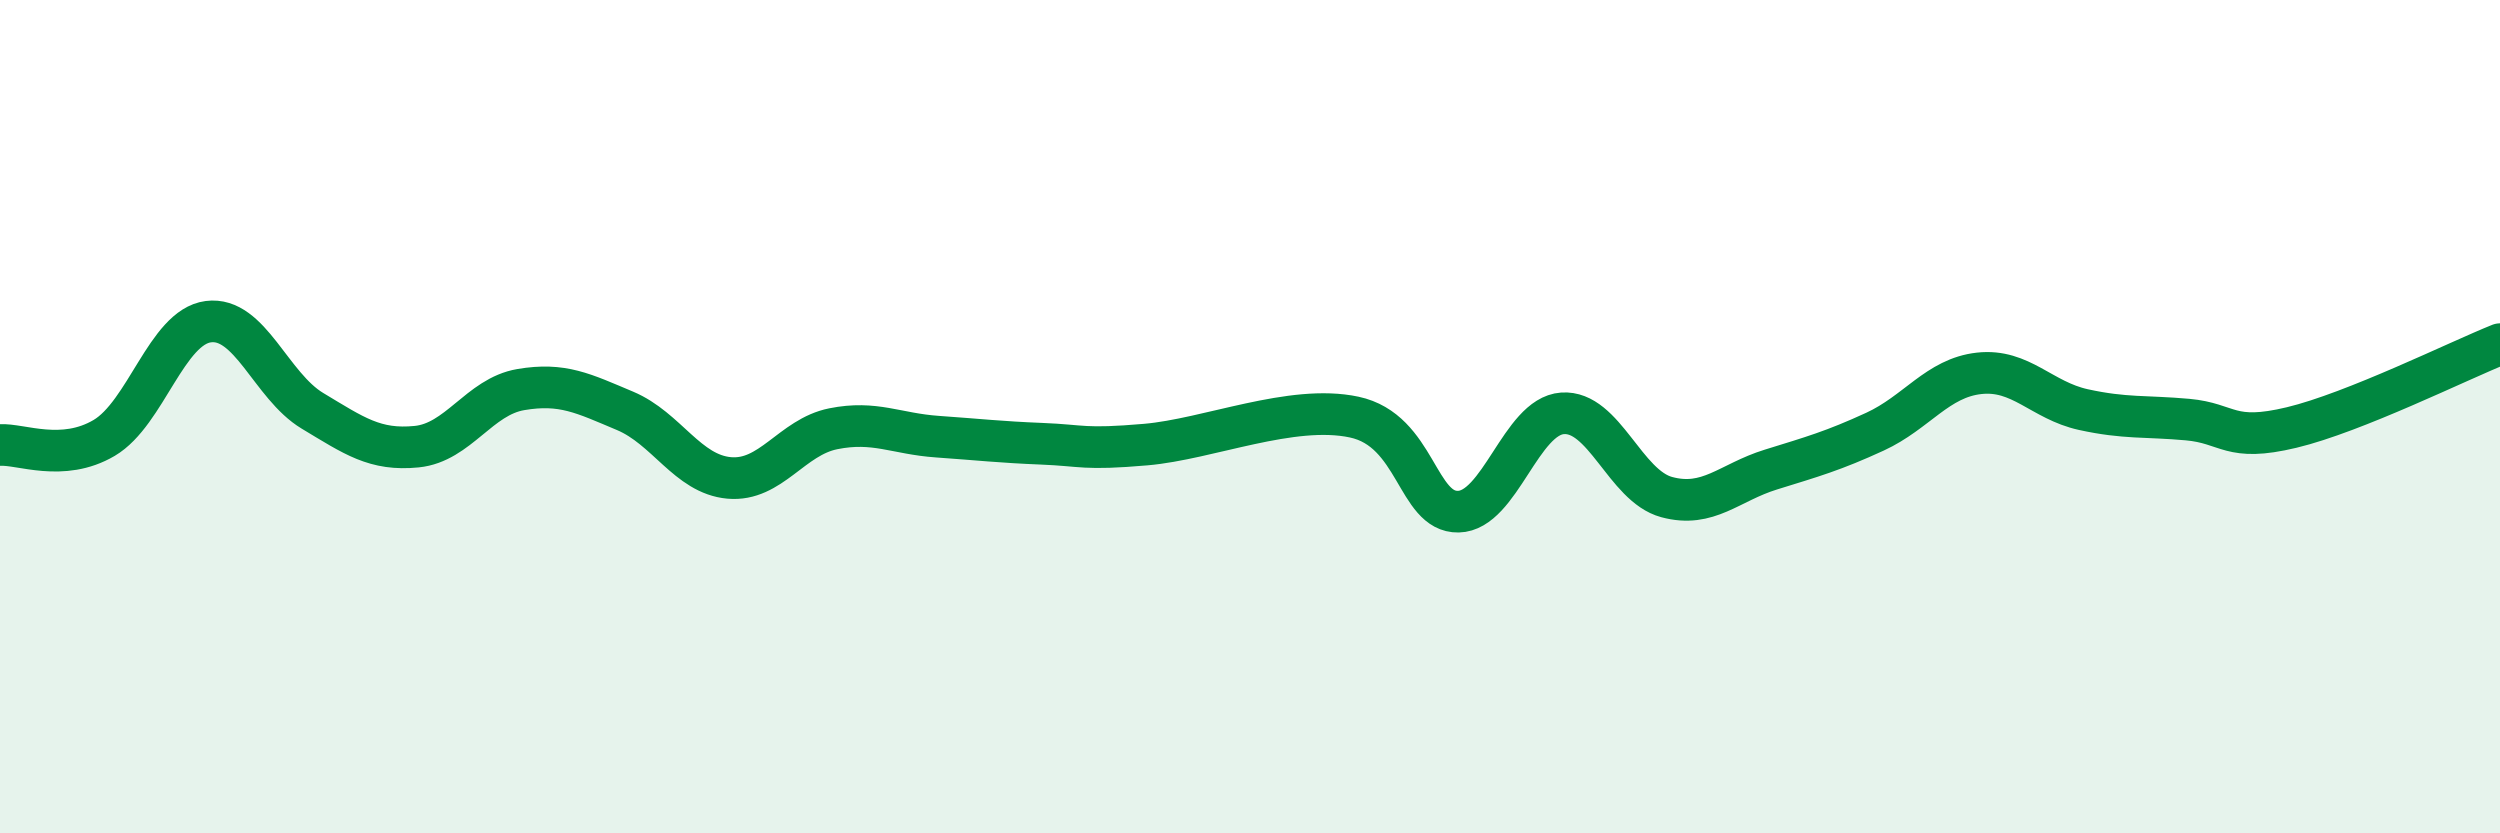
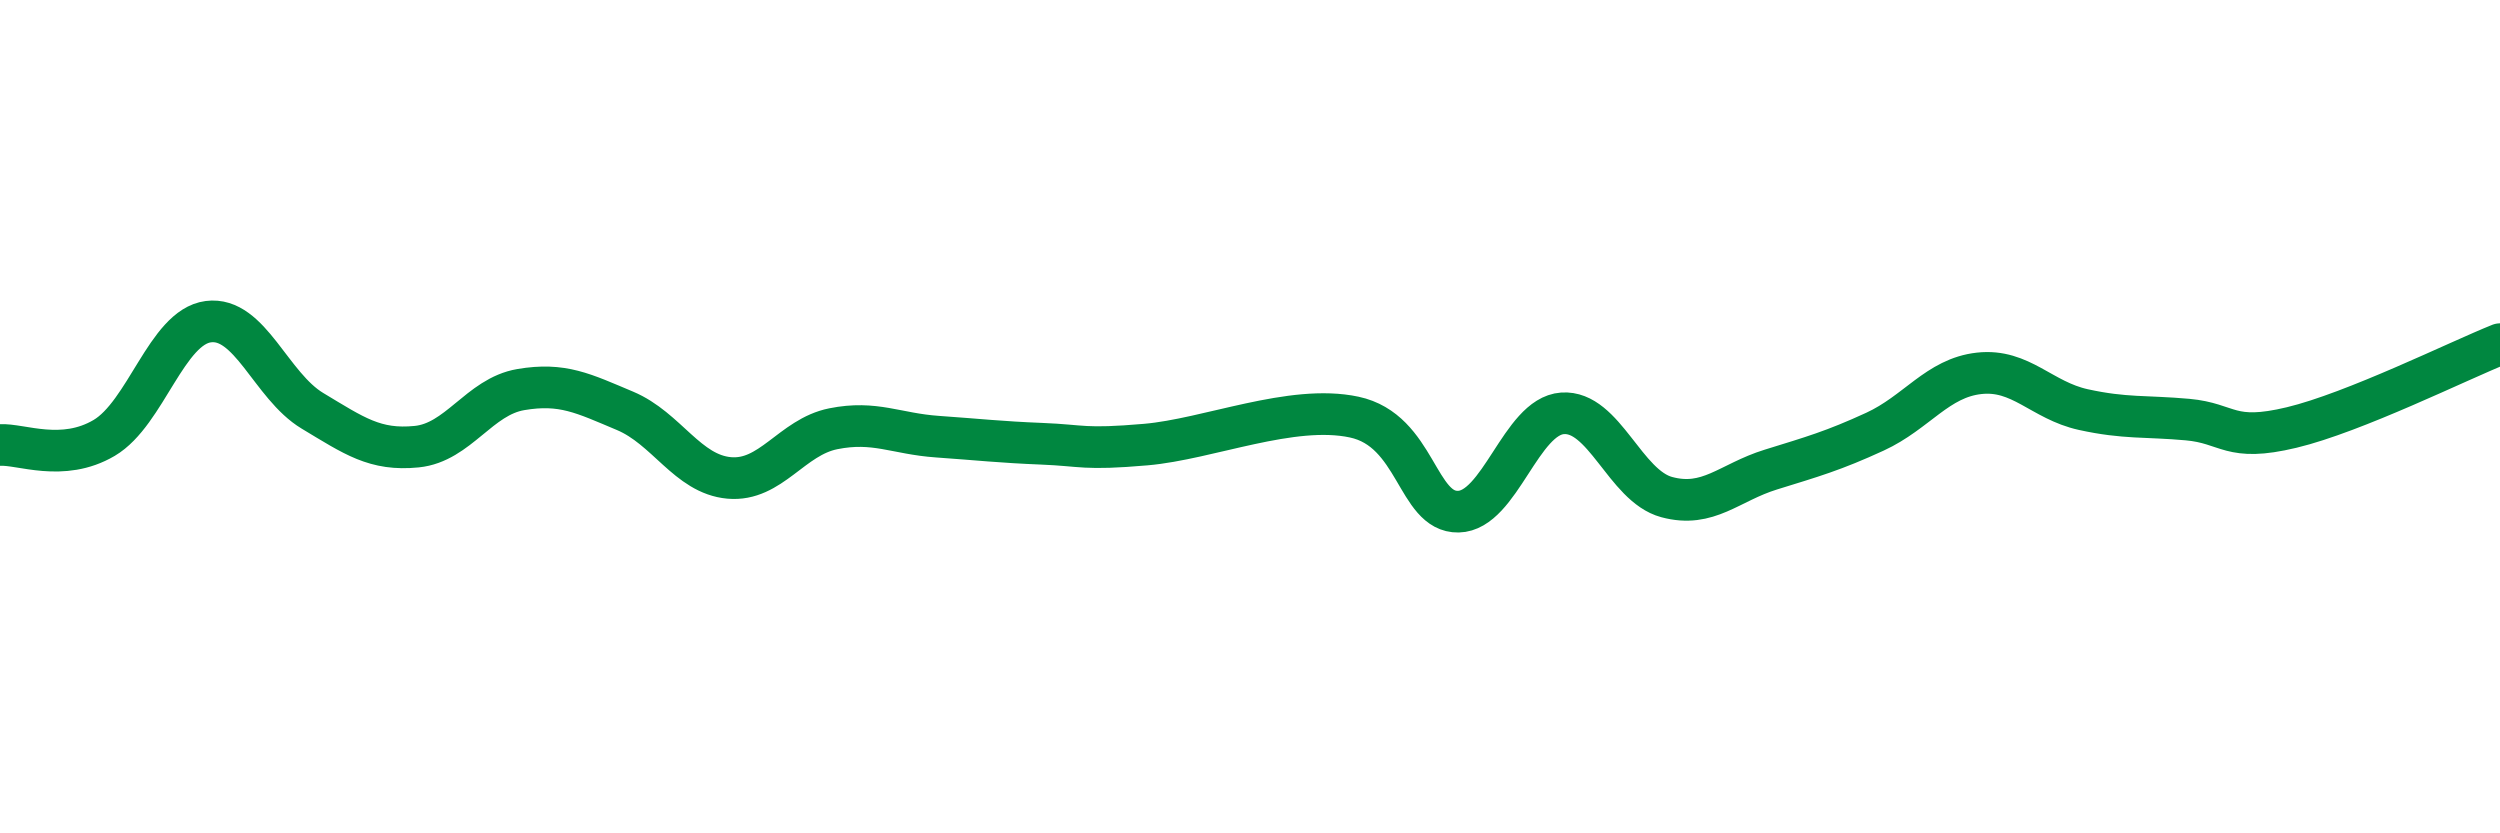
<svg xmlns="http://www.w3.org/2000/svg" width="60" height="20" viewBox="0 0 60 20">
-   <path d="M 0,10.68 C 0.5,10.65 1.5,11.1 2.5,10.51 C 3.5,9.92 4,7.85 5,7.72 C 6,7.59 6.5,9.26 7.5,9.86 C 8.5,10.46 9,10.82 10,10.72 C 11,10.62 11.5,9.52 12.5,9.35 C 13.5,9.18 14,9.44 15,9.86 C 16,10.28 16.5,11.38 17.5,11.47 C 18.5,11.56 19,10.49 20,10.29 C 21,10.09 21.5,10.41 22.5,10.48 C 23.5,10.55 24,10.61 25,10.65 C 26,10.69 26,10.8 27.5,10.67 C 29,10.54 31,9.69 32.5,10.01 C 34,10.33 34,12.3 35,12.28 C 36,12.26 36.5,9.99 37.5,9.92 C 38.5,9.85 39,11.66 40,11.93 C 41,12.2 41.5,11.58 42.5,11.27 C 43.5,10.96 44,10.82 45,10.36 C 46,9.9 46.5,9.07 47.5,8.96 C 48.5,8.85 49,9.61 50,9.83 C 51,10.05 51.5,9.98 52.5,10.07 C 53.5,10.16 53.5,10.62 55,10.26 C 56.5,9.9 59,8.66 60,8.26L60 20L0 20Z" fill="#008740" opacity="0.1" stroke-linecap="round" stroke-linejoin="round" />
  <path d="M 0,10.68 C 0.5,10.65 1.5,11.1 2.5,10.51 C 3.5,9.92 4,7.85 5,7.72 C 6,7.59 6.5,9.26 7.5,9.86 C 8.5,10.46 9,10.82 10,10.72 C 11,10.62 11.5,9.52 12.5,9.35 C 13.5,9.18 14,9.44 15,9.86 C 16,10.28 16.5,11.38 17.5,11.47 C 18.5,11.56 19,10.49 20,10.29 C 21,10.09 21.5,10.41 22.5,10.48 C 23.5,10.55 24,10.61 25,10.65 C 26,10.69 26,10.8 27.5,10.67 C 29,10.54 31,9.69 32.5,10.01 C 34,10.33 34,12.3 35,12.28 C 36,12.26 36.5,9.99 37.5,9.92 C 38.5,9.85 39,11.66 40,11.93 C 41,12.2 41.5,11.58 42.5,11.27 C 43.5,10.96 44,10.82 45,10.36 C 46,9.9 46.5,9.07 47.5,8.96 C 48.5,8.85 49,9.61 50,9.83 C 51,10.05 51.5,9.98 52.5,10.07 C 53.5,10.16 53.5,10.62 55,10.26 C 56.5,9.9 59,8.66 60,8.26" stroke="#008740" stroke-width="1" fill="none" stroke-linecap="round" stroke-linejoin="round" />
</svg>